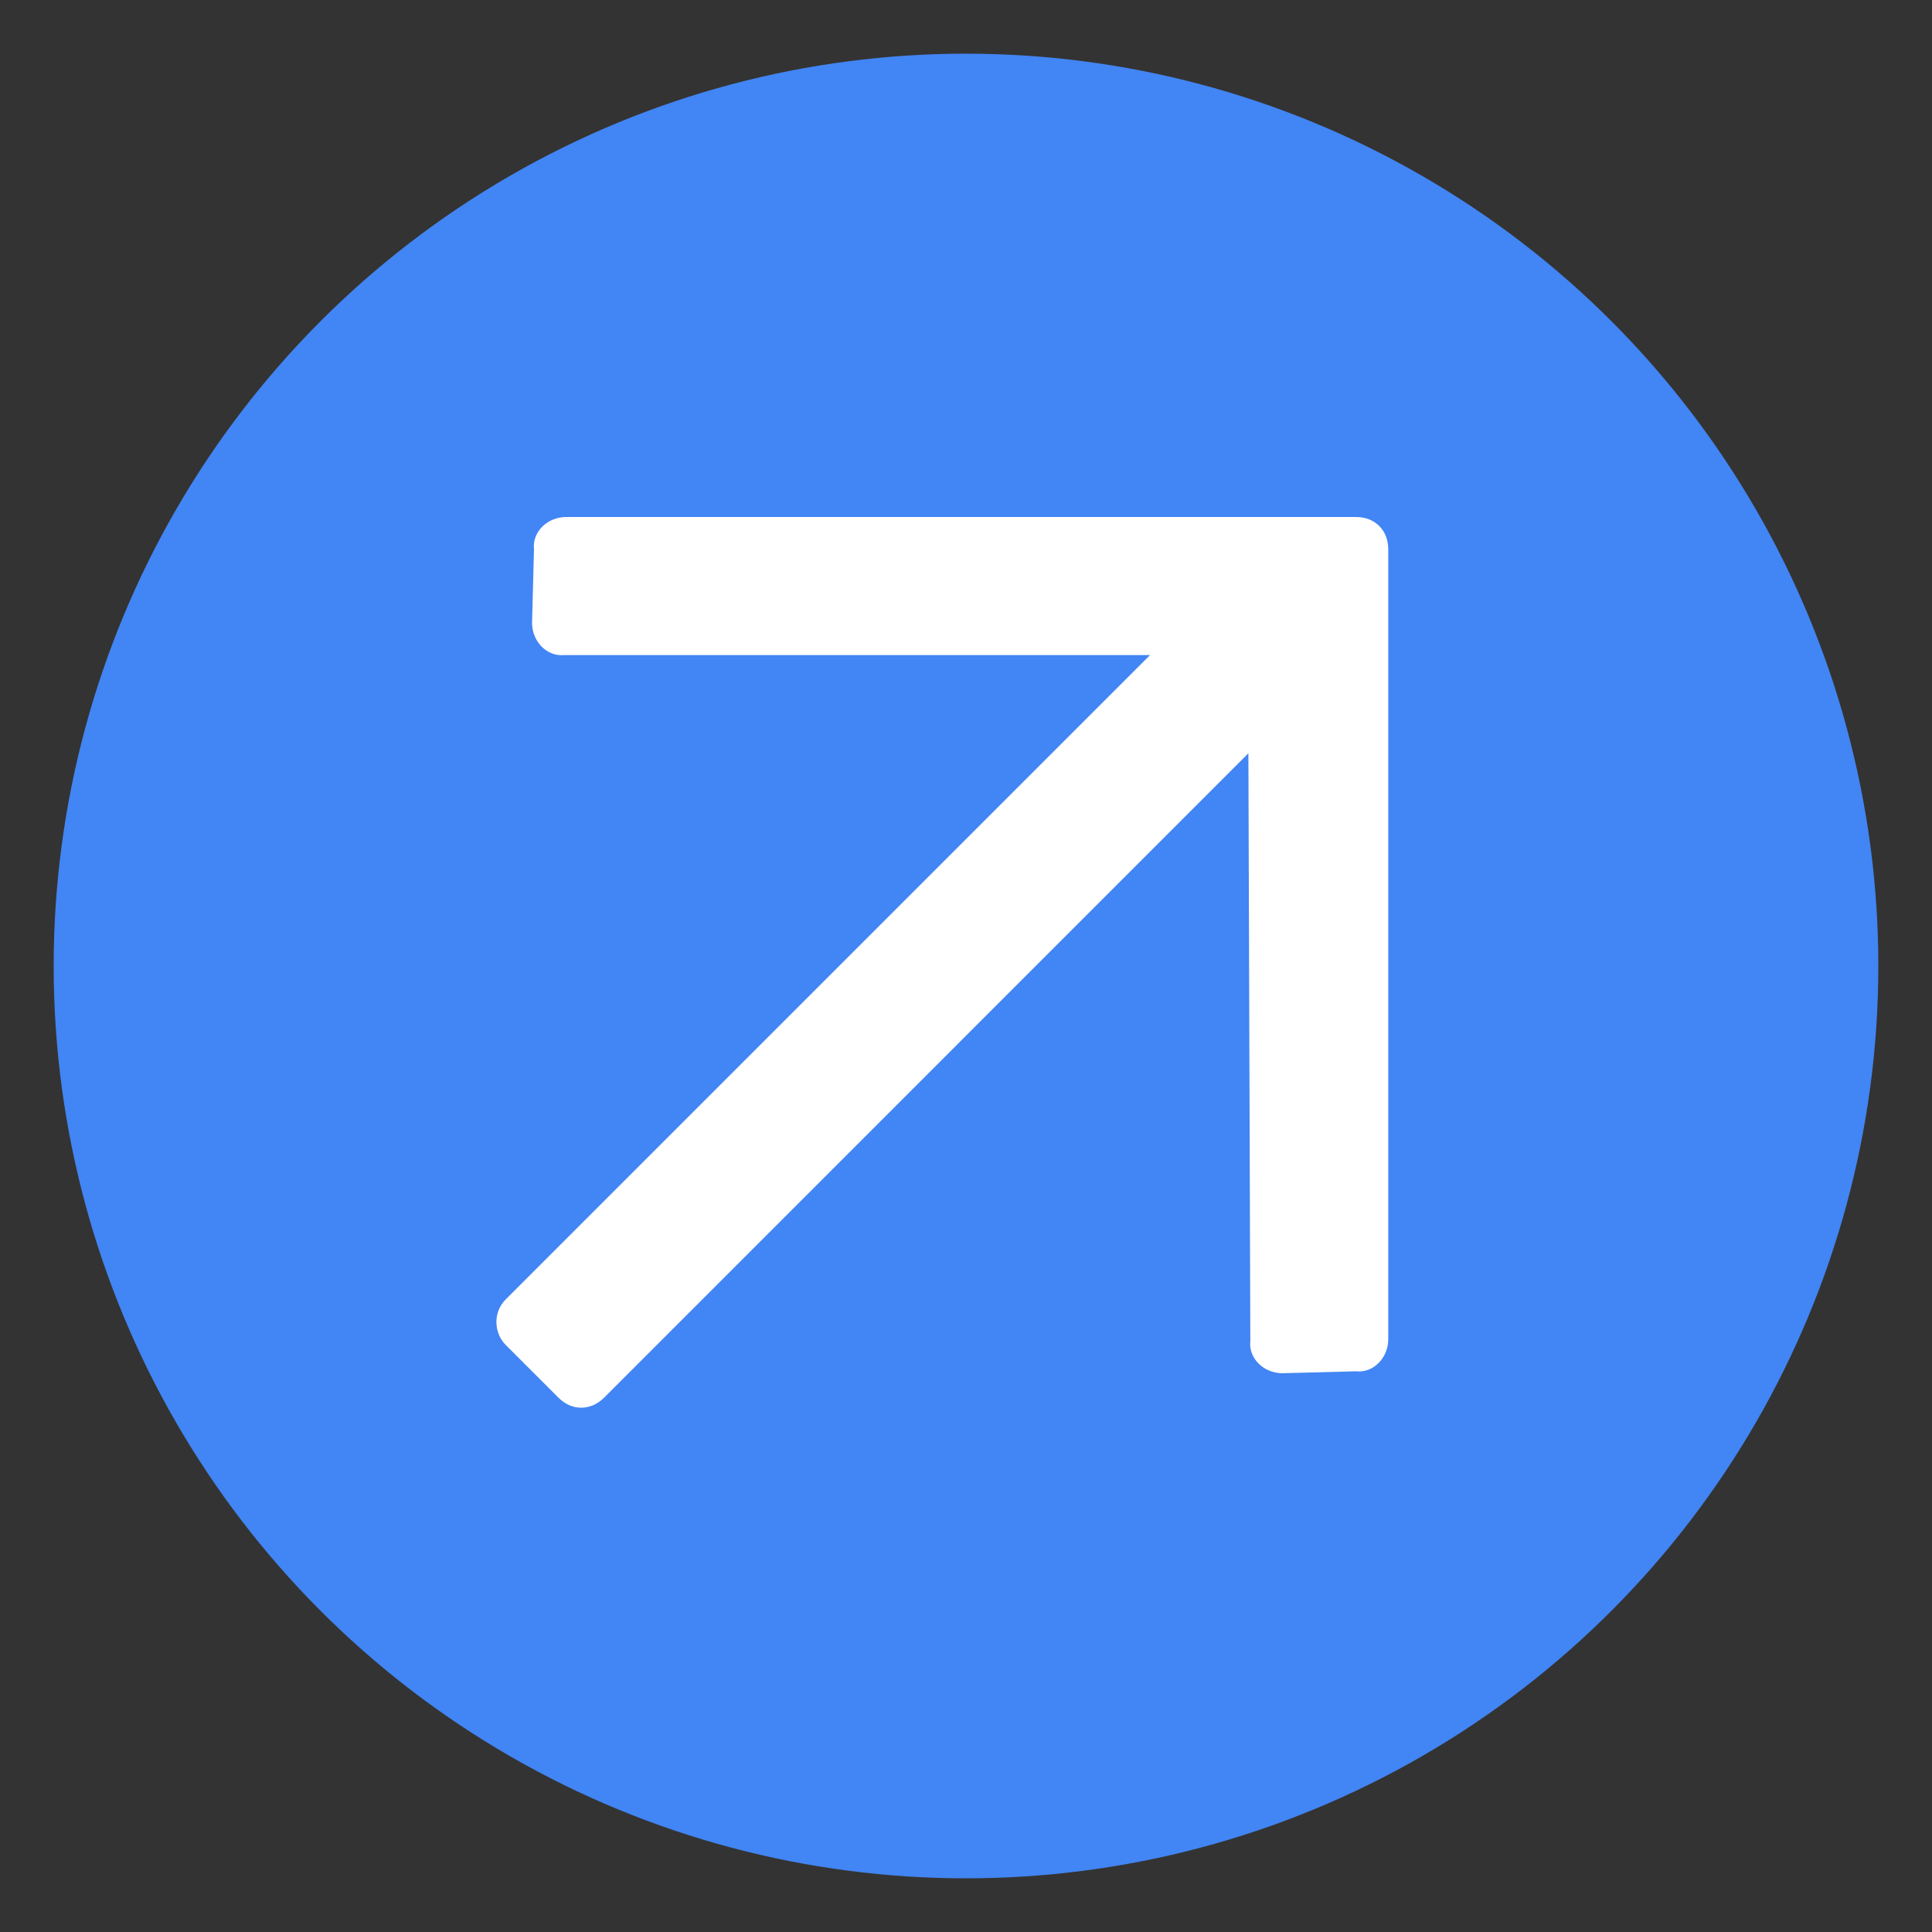
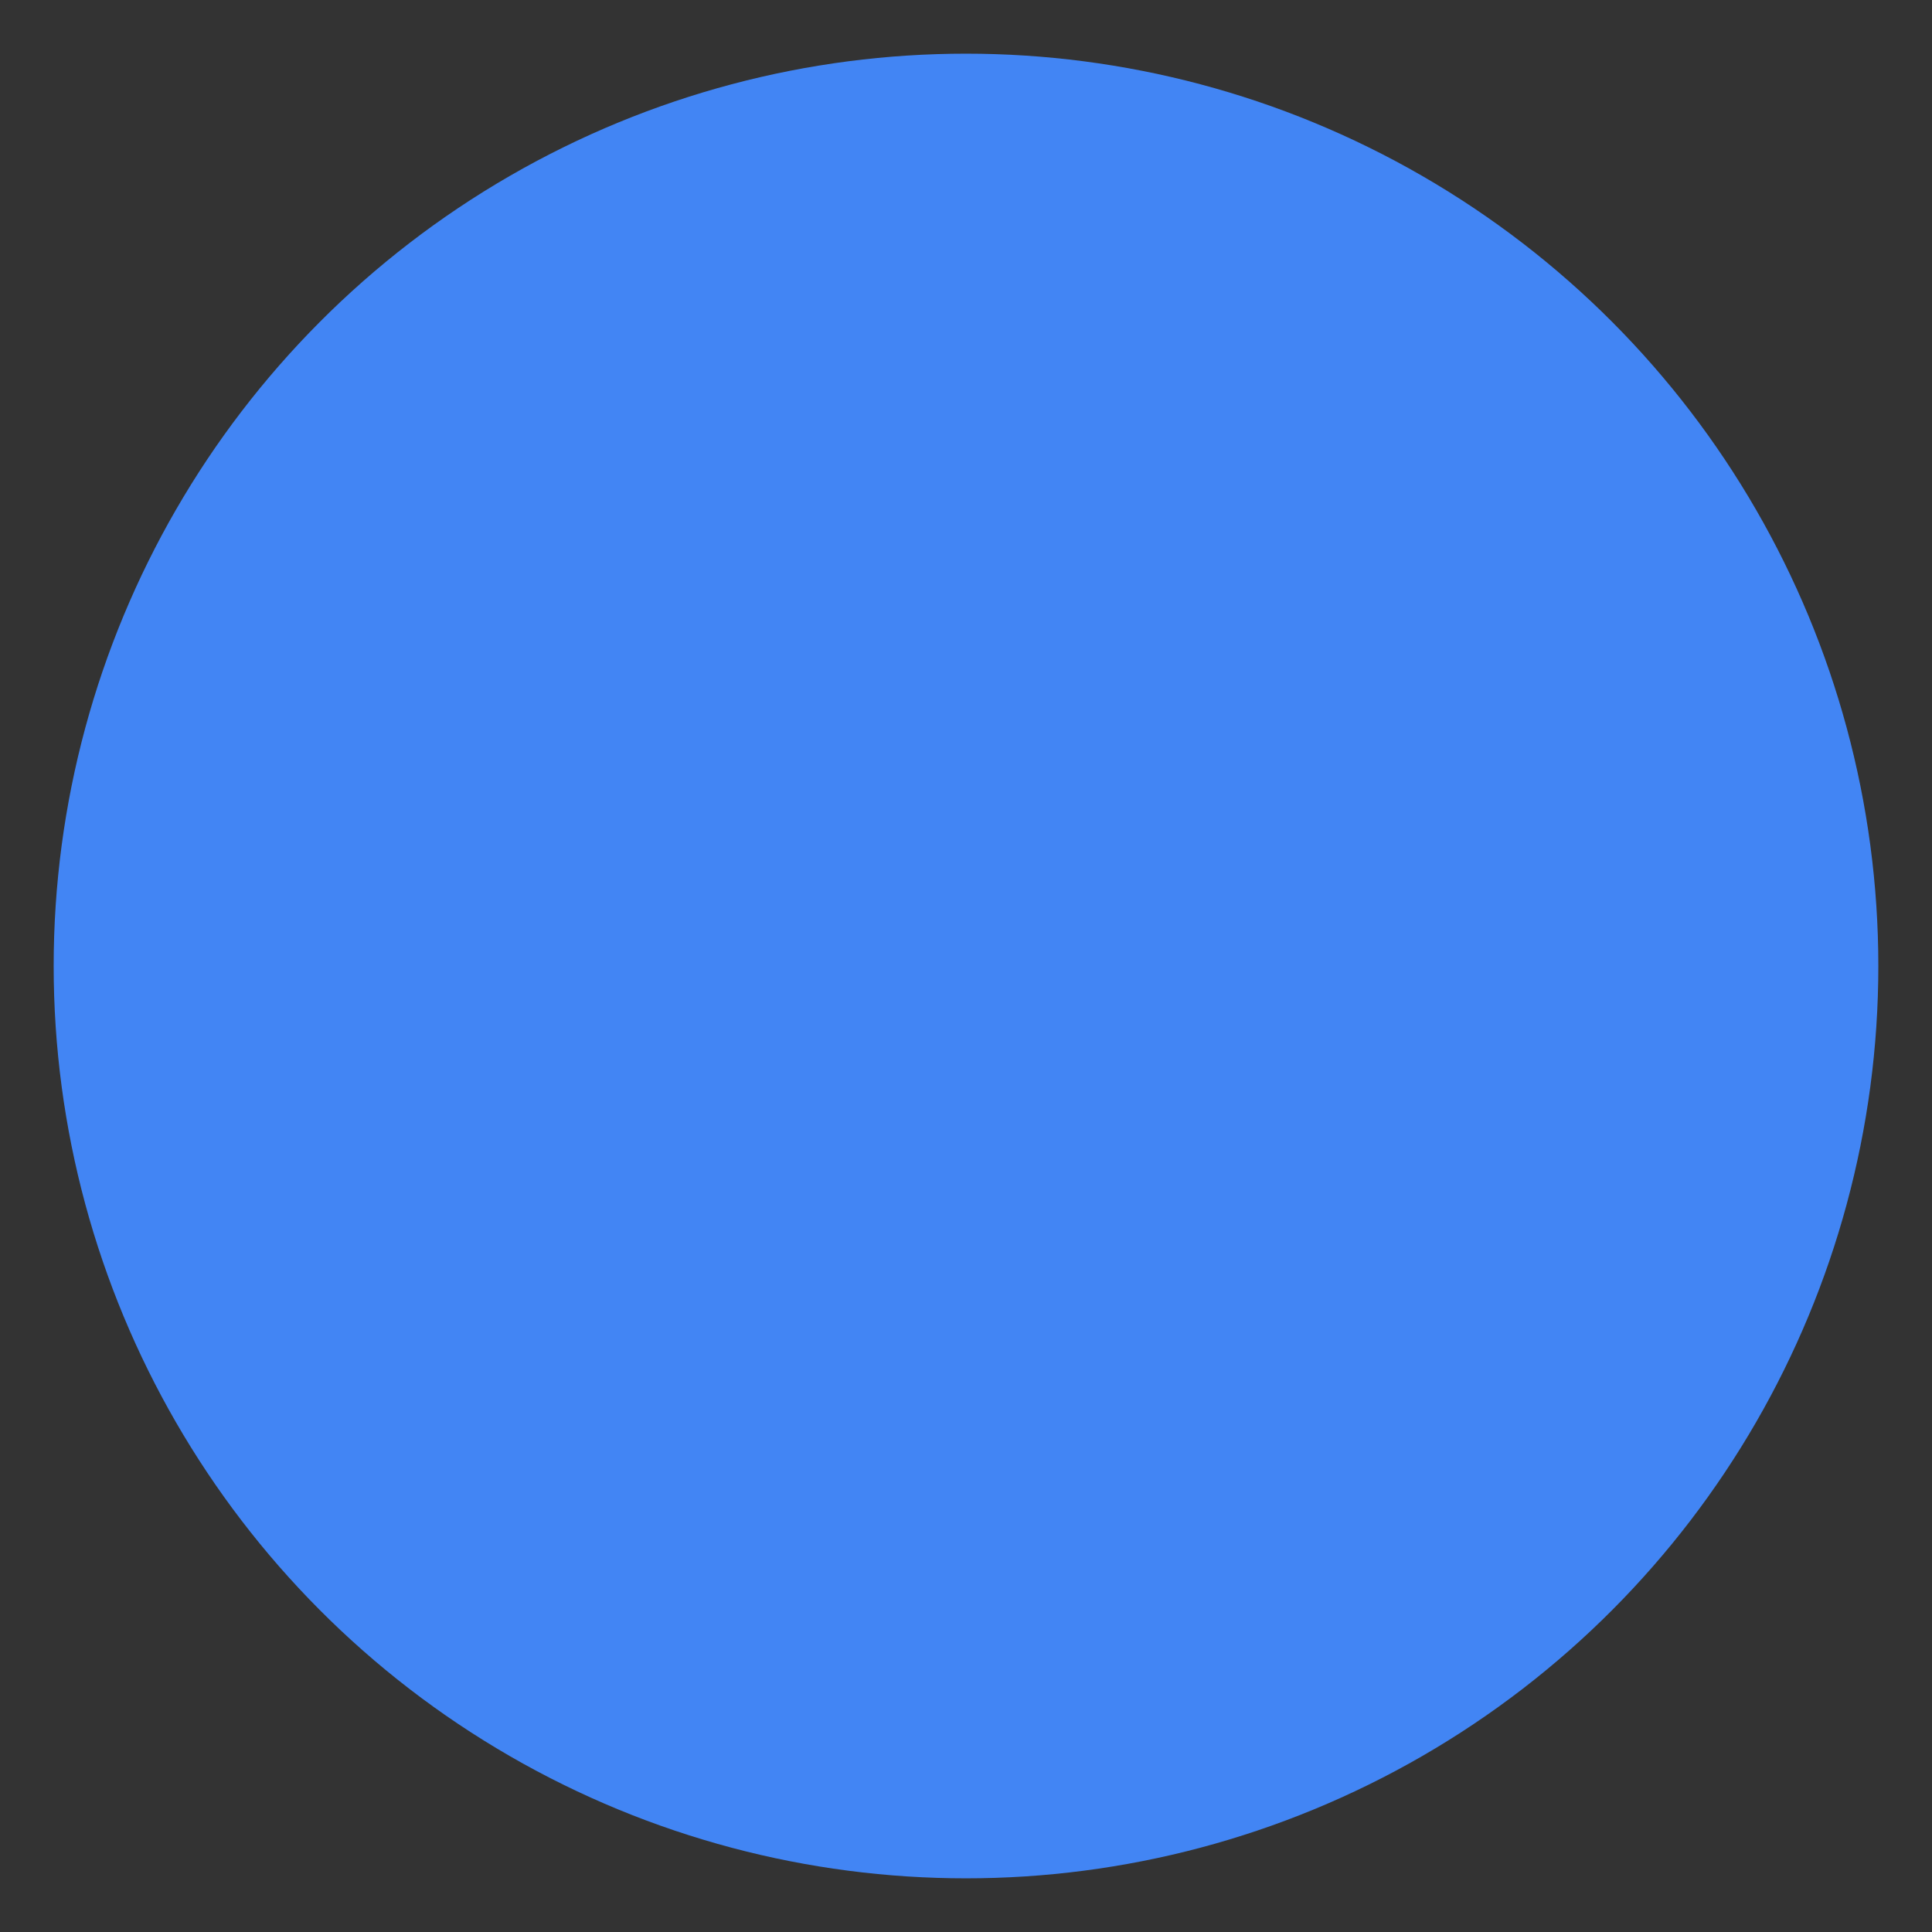
<svg xmlns="http://www.w3.org/2000/svg" width="18" height="18" viewBox="0 0 18 18" fill="none">
  <rect x="0" y="0" width="18" height="18" fill="#333333" stroke="none" />
  <circle cx="9" cy="9" r="5" fill="#4285F4" stroke="#4285F4" stroke-width="7" />
-   <path d="M4.975 5.117L4.957 5.803C4.957 5.979 5.098 6.12 5.257 6.103H10.715L4.711 12.107C4.588 12.23 4.605 12.424 4.711 12.53L5.204 13.023C5.327 13.146 5.503 13.146 5.627 13.023L11.631 7.018L11.649 12.495C11.631 12.653 11.772 12.794 11.948 12.794L12.635 12.776C12.793 12.794 12.934 12.653 12.934 12.477V5.117C12.934 4.941 12.811 4.817 12.635 4.817H5.274C5.098 4.817 4.957 4.958 4.975 5.117Z" fill="white" />
</svg>